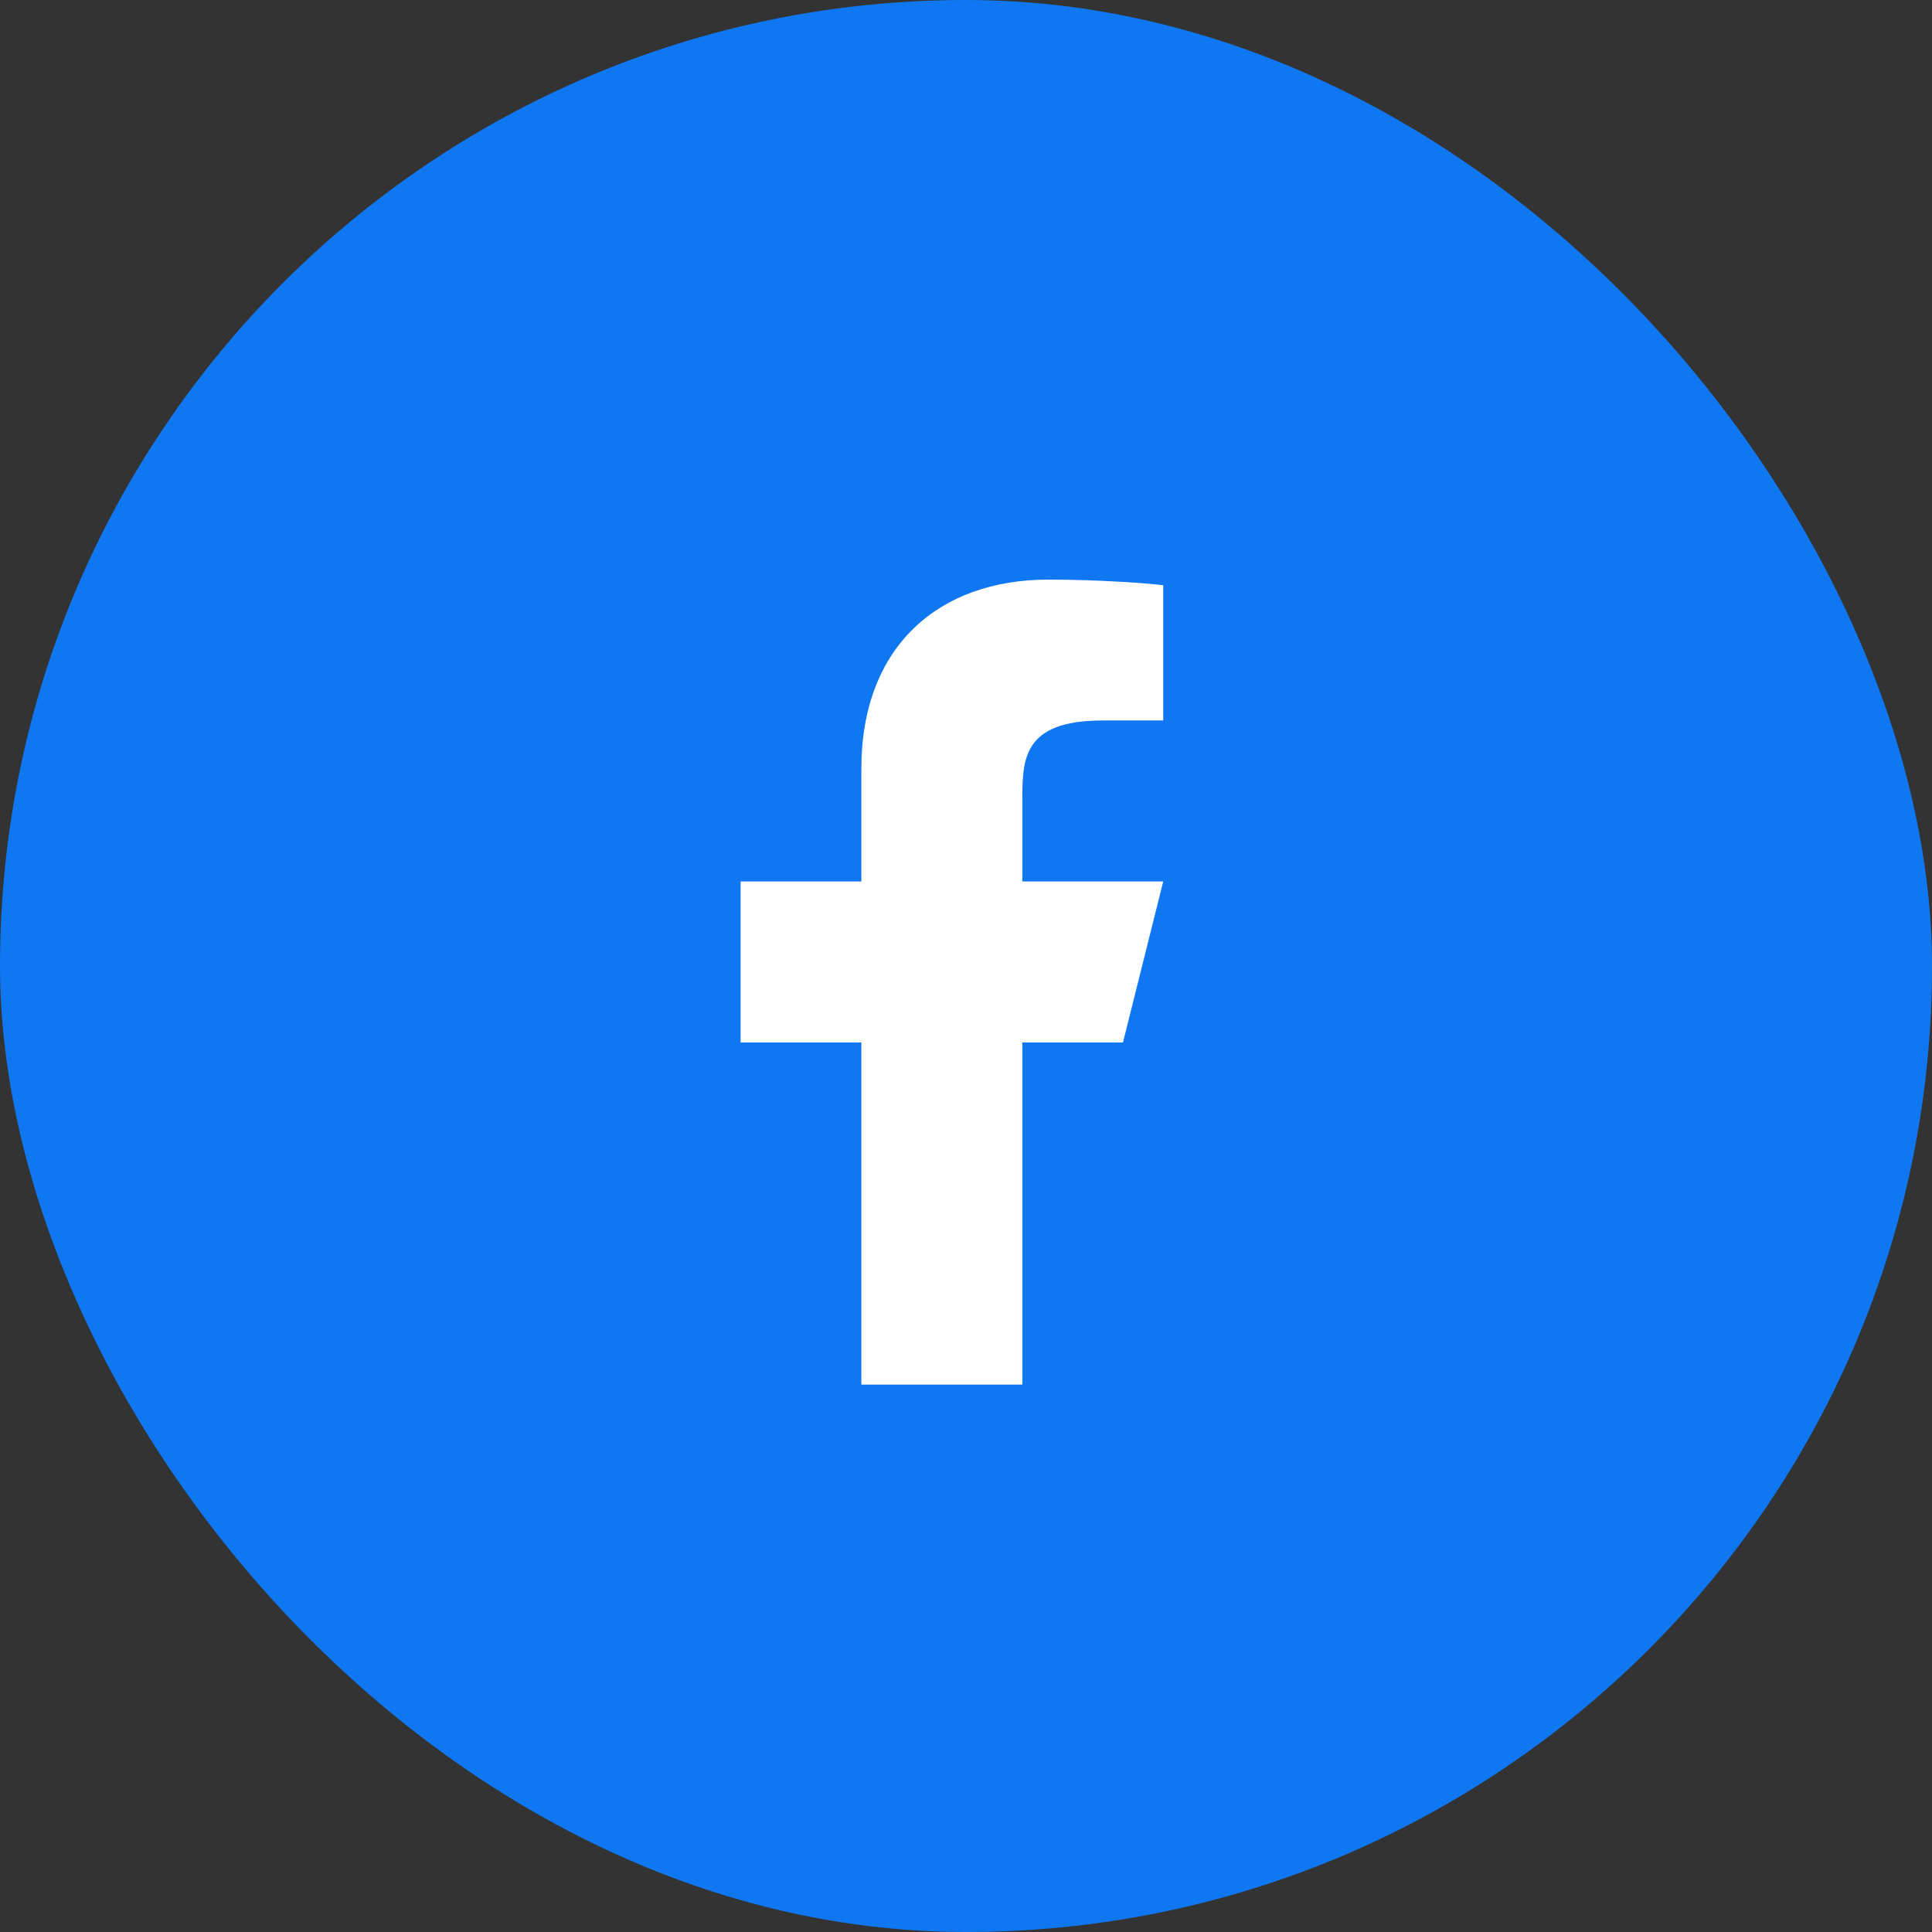
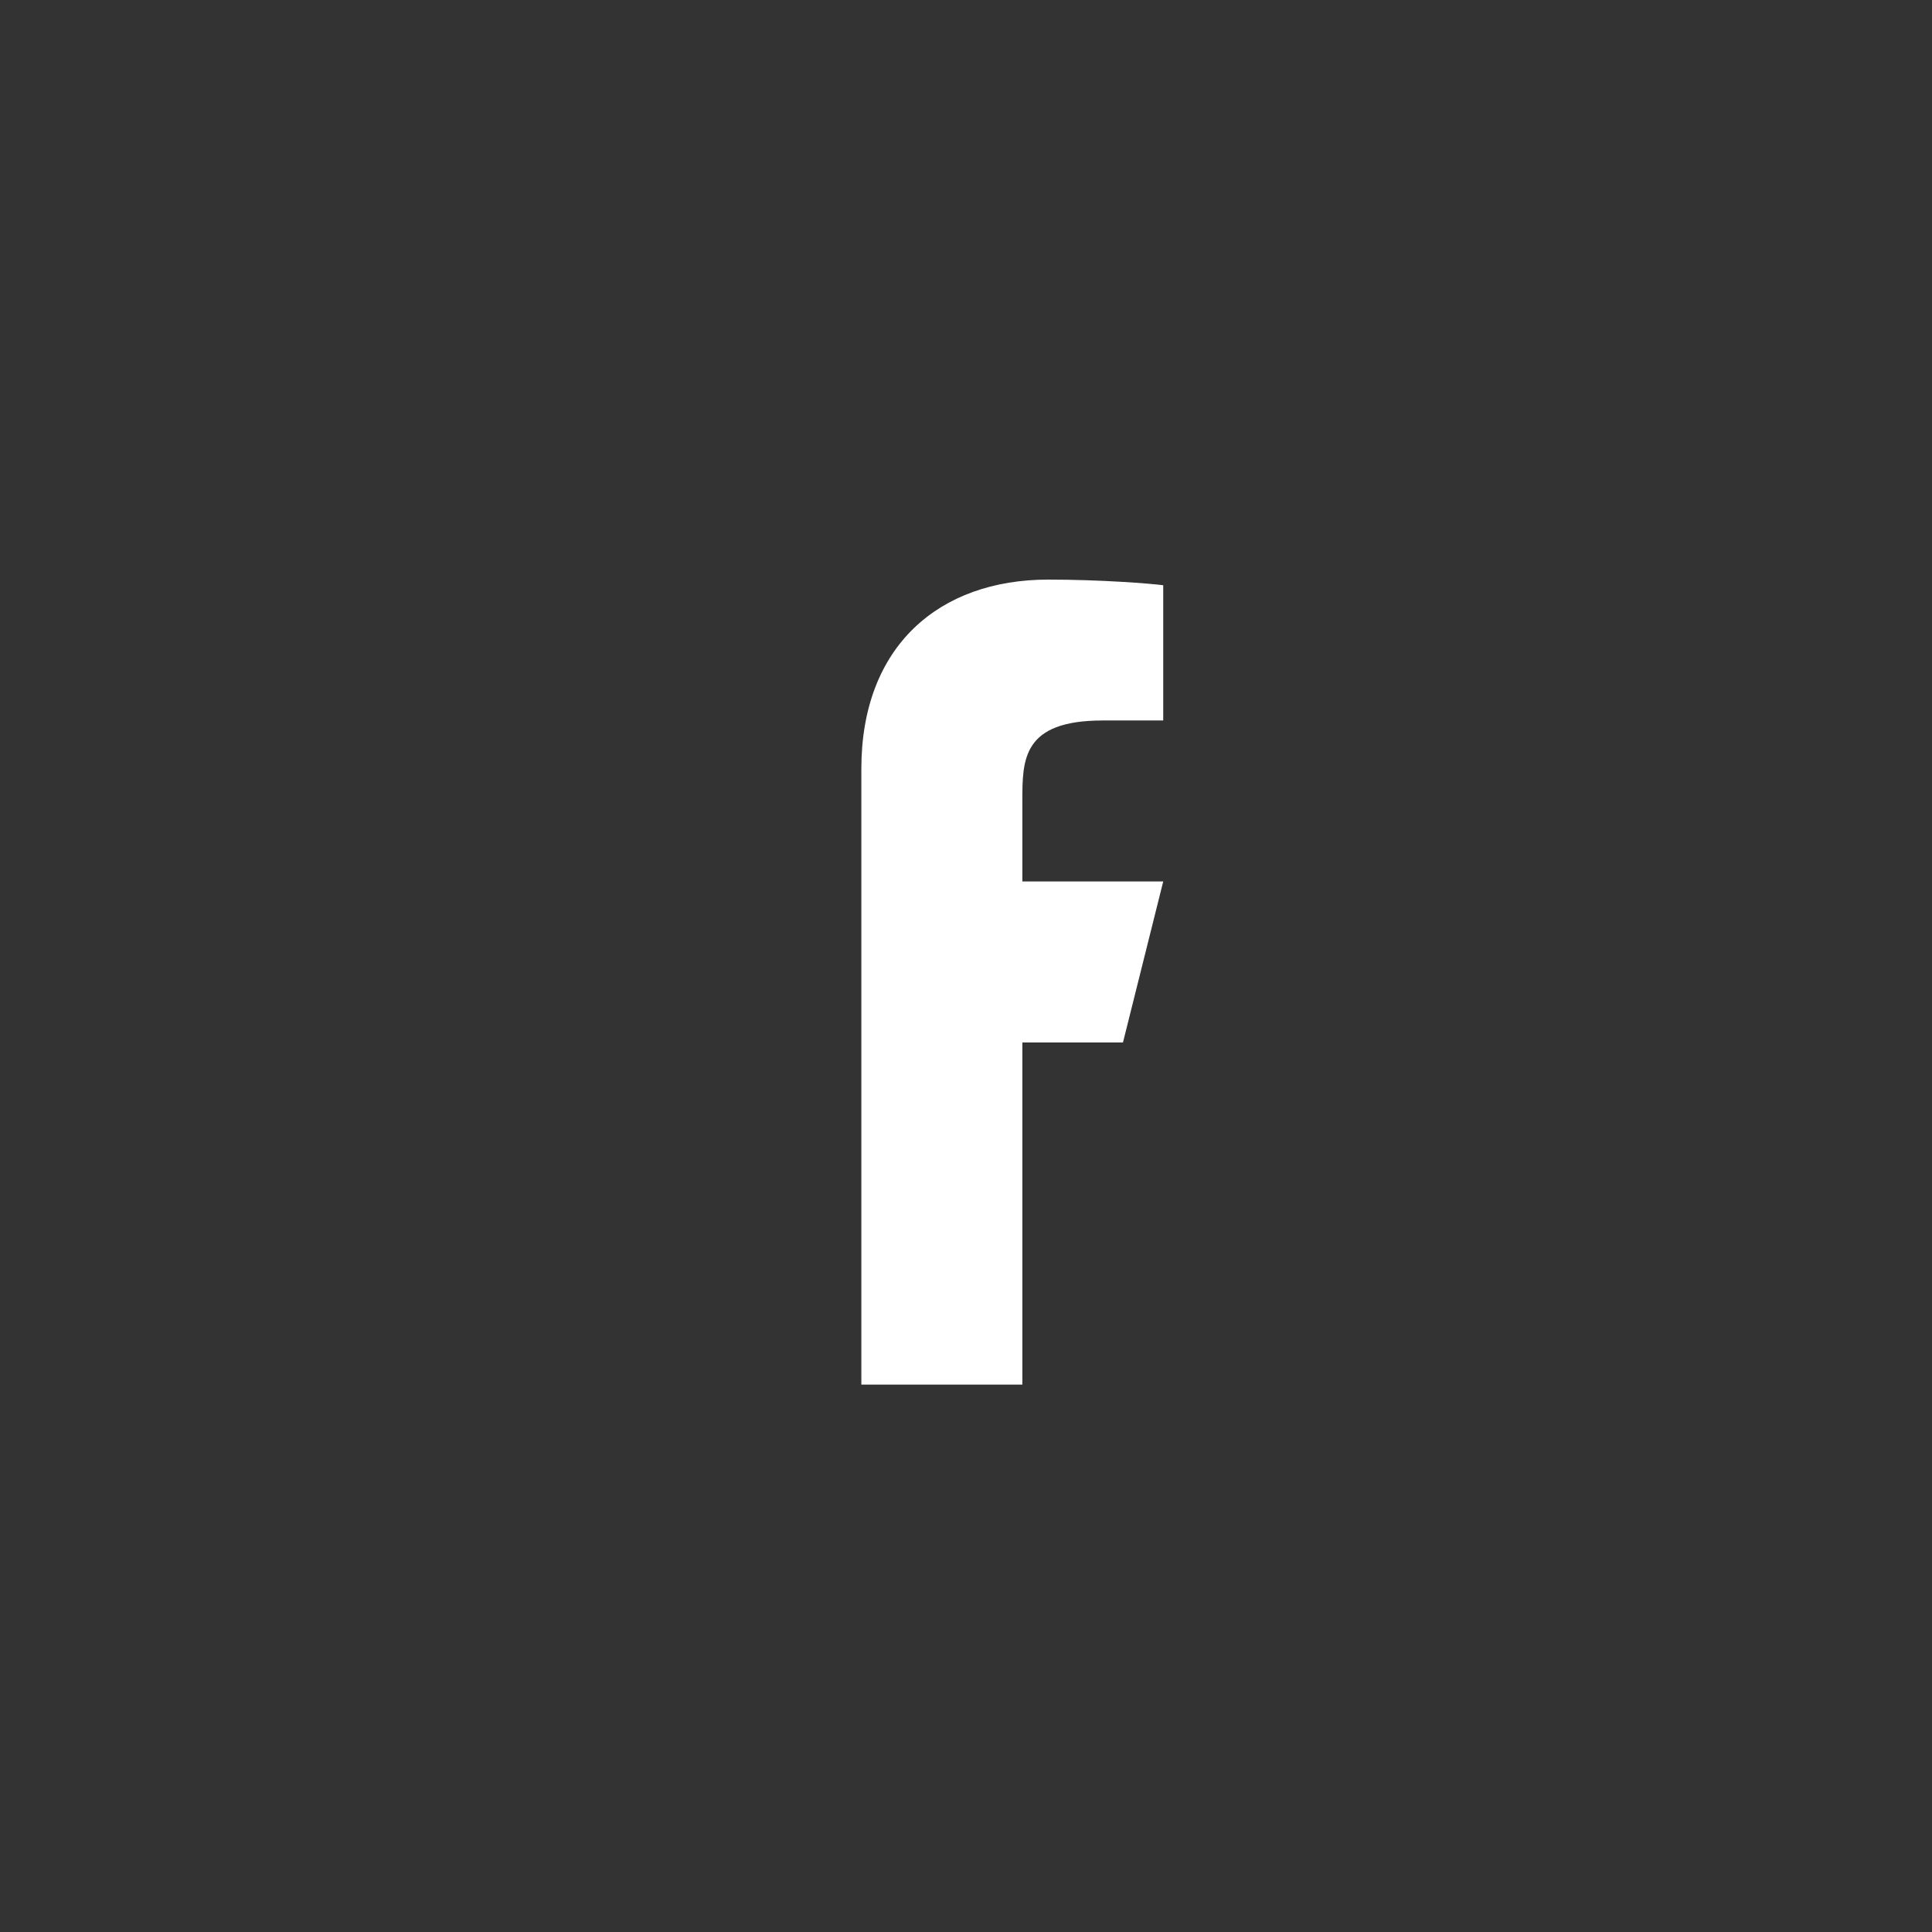
<svg xmlns="http://www.w3.org/2000/svg" width="60" height="60" viewBox="0 0 60 60" fill="none">
  <rect x="0" y="0" width="60" height="60" fill="#333333" stroke="none" />
-   <rect width="60" height="60" rx="30" fill="#0F77F1" />
-   <path d="M31.75 32.375H34.875L36.125 27.375H31.75V24.875C31.75 23.587 31.75 22.375 34.25 22.375H36.125V18.175C35.718 18.121 34.179 18 32.554 18C29.16 18 26.75 20.071 26.75 23.875V27.375H23V32.375H26.75V43H31.75V32.375Z" fill="white" />
+   <path d="M31.75 32.375H34.875L36.125 27.375H31.75V24.875C31.75 23.587 31.75 22.375 34.25 22.375H36.125V18.175C35.718 18.121 34.179 18 32.554 18C29.16 18 26.75 20.071 26.75 23.875V27.375H23H26.75V43H31.75V32.375Z" fill="white" />
</svg>